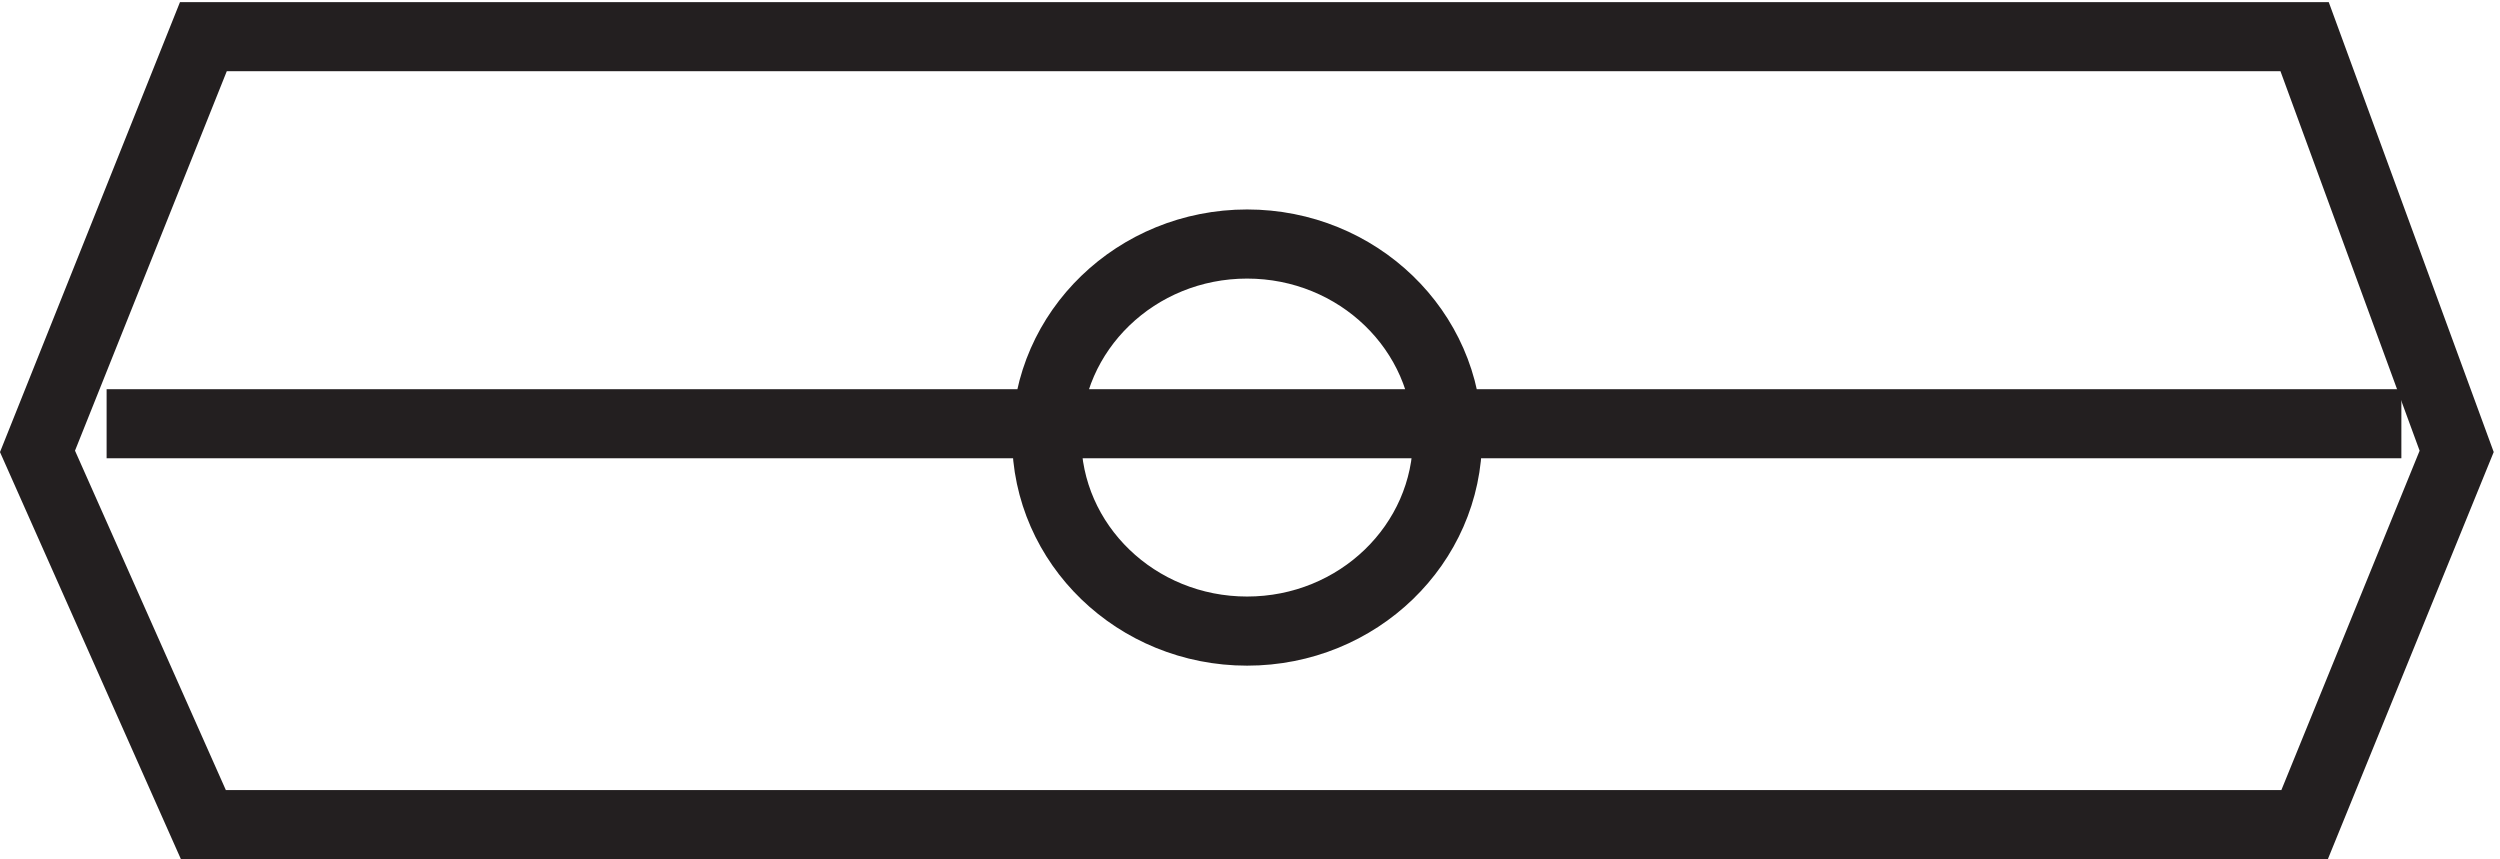
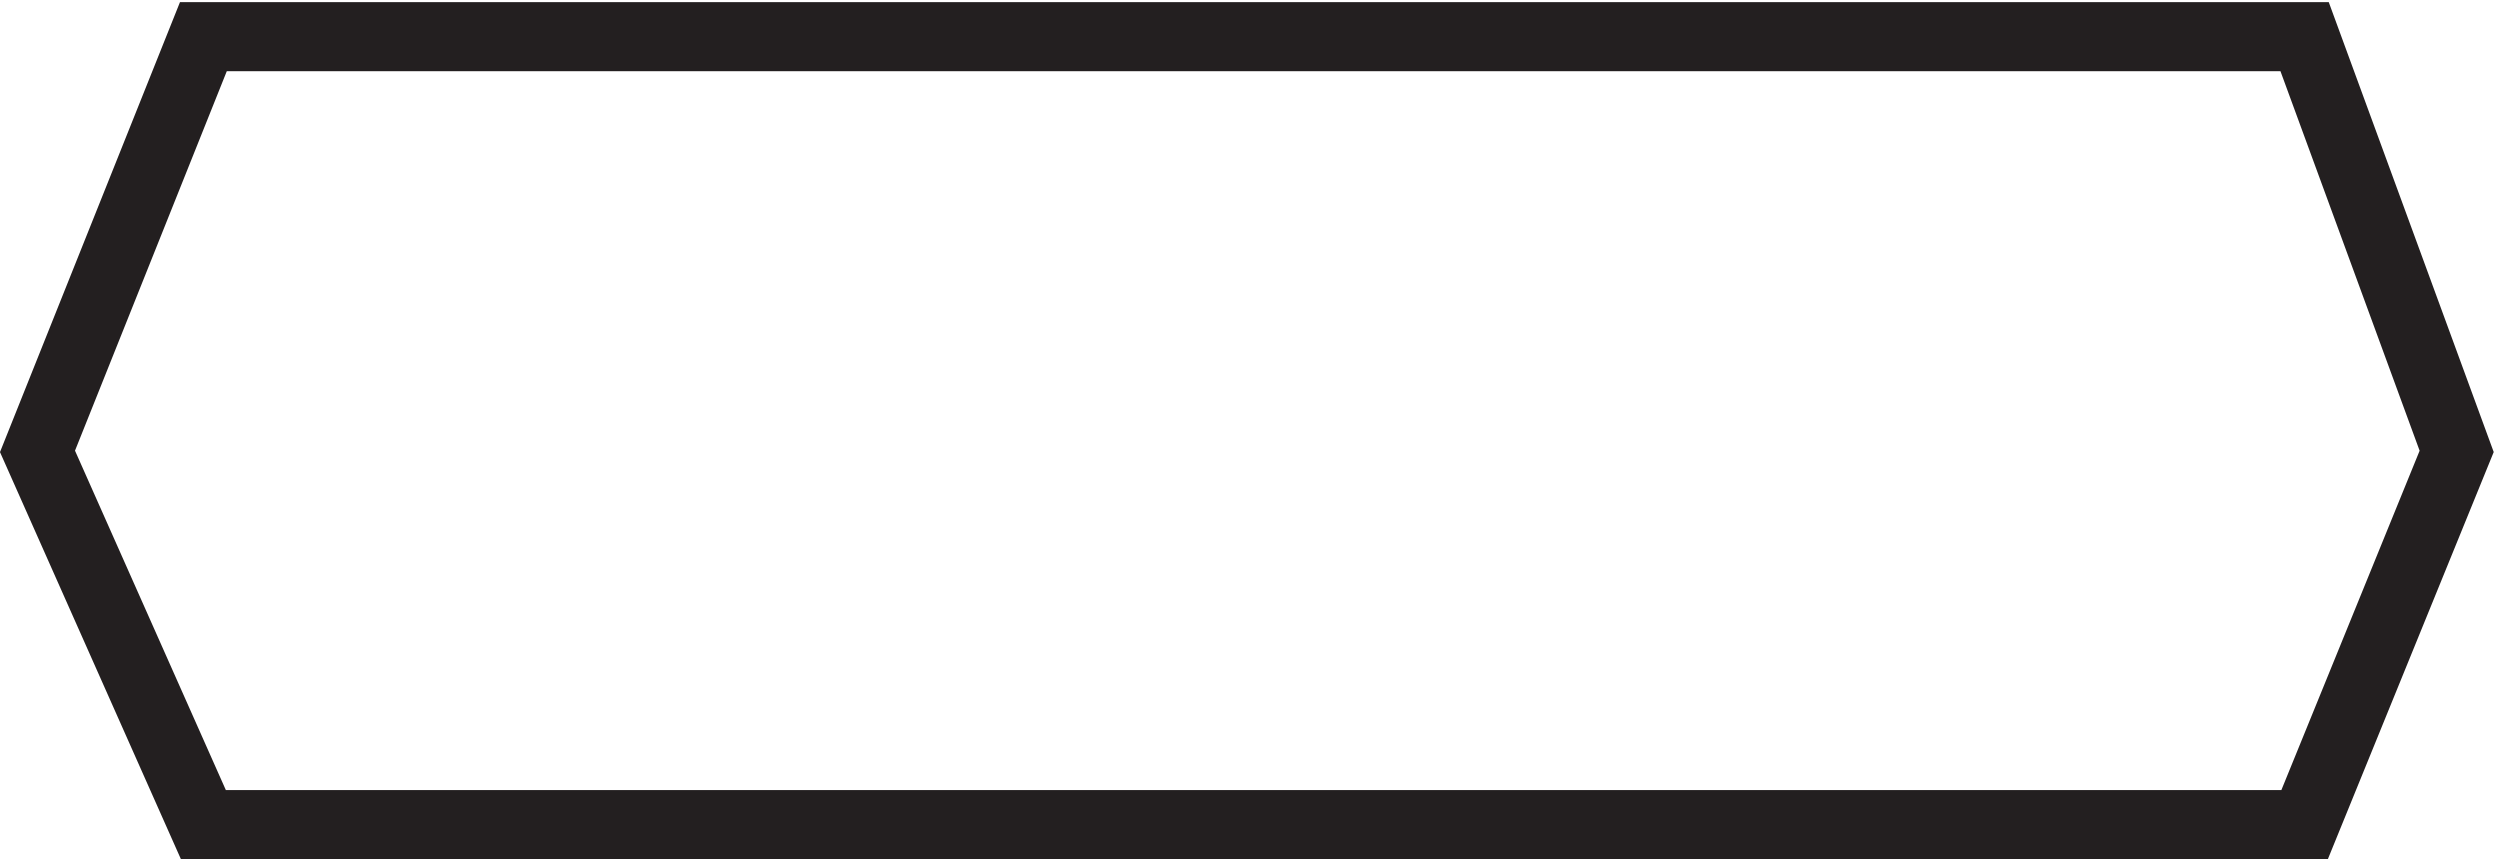
<svg xmlns="http://www.w3.org/2000/svg" xml:space="preserve" width="36.079" height="12.4">
  <path d="m21.332 3.168-18 40.5 18 45h228l16.5-45-16.5-40.5z" style="fill:none;stroke:#231f20;stroke-width:7.5;stroke-linecap:butt;stroke-linejoin:miter;stroke-miterlimit:10;stroke-dasharray:none;stroke-opacity:1" transform="matrix(.133 0 0 -.133 .098 12.322)" />
-   <path d="M156.332 45.168c0-11.602-9.738-21-21.75-21s-21.75 9.398-21.75 21c0 11.598 9.738 21 21.75 21s21.75-9.402 21.75-21zm103.5 1.5h-249m180 0h-112.5m181.5 0h-249m240 0h-232.5m171 0h-109.5" style="fill:none;stroke:#231f20;stroke-width:7.5;stroke-linecap:butt;stroke-linejoin:miter;stroke-miterlimit:10;stroke-dasharray:none;stroke-opacity:1" transform="matrix(.133 0 0 -.133 .098 12.322)" />
</svg>